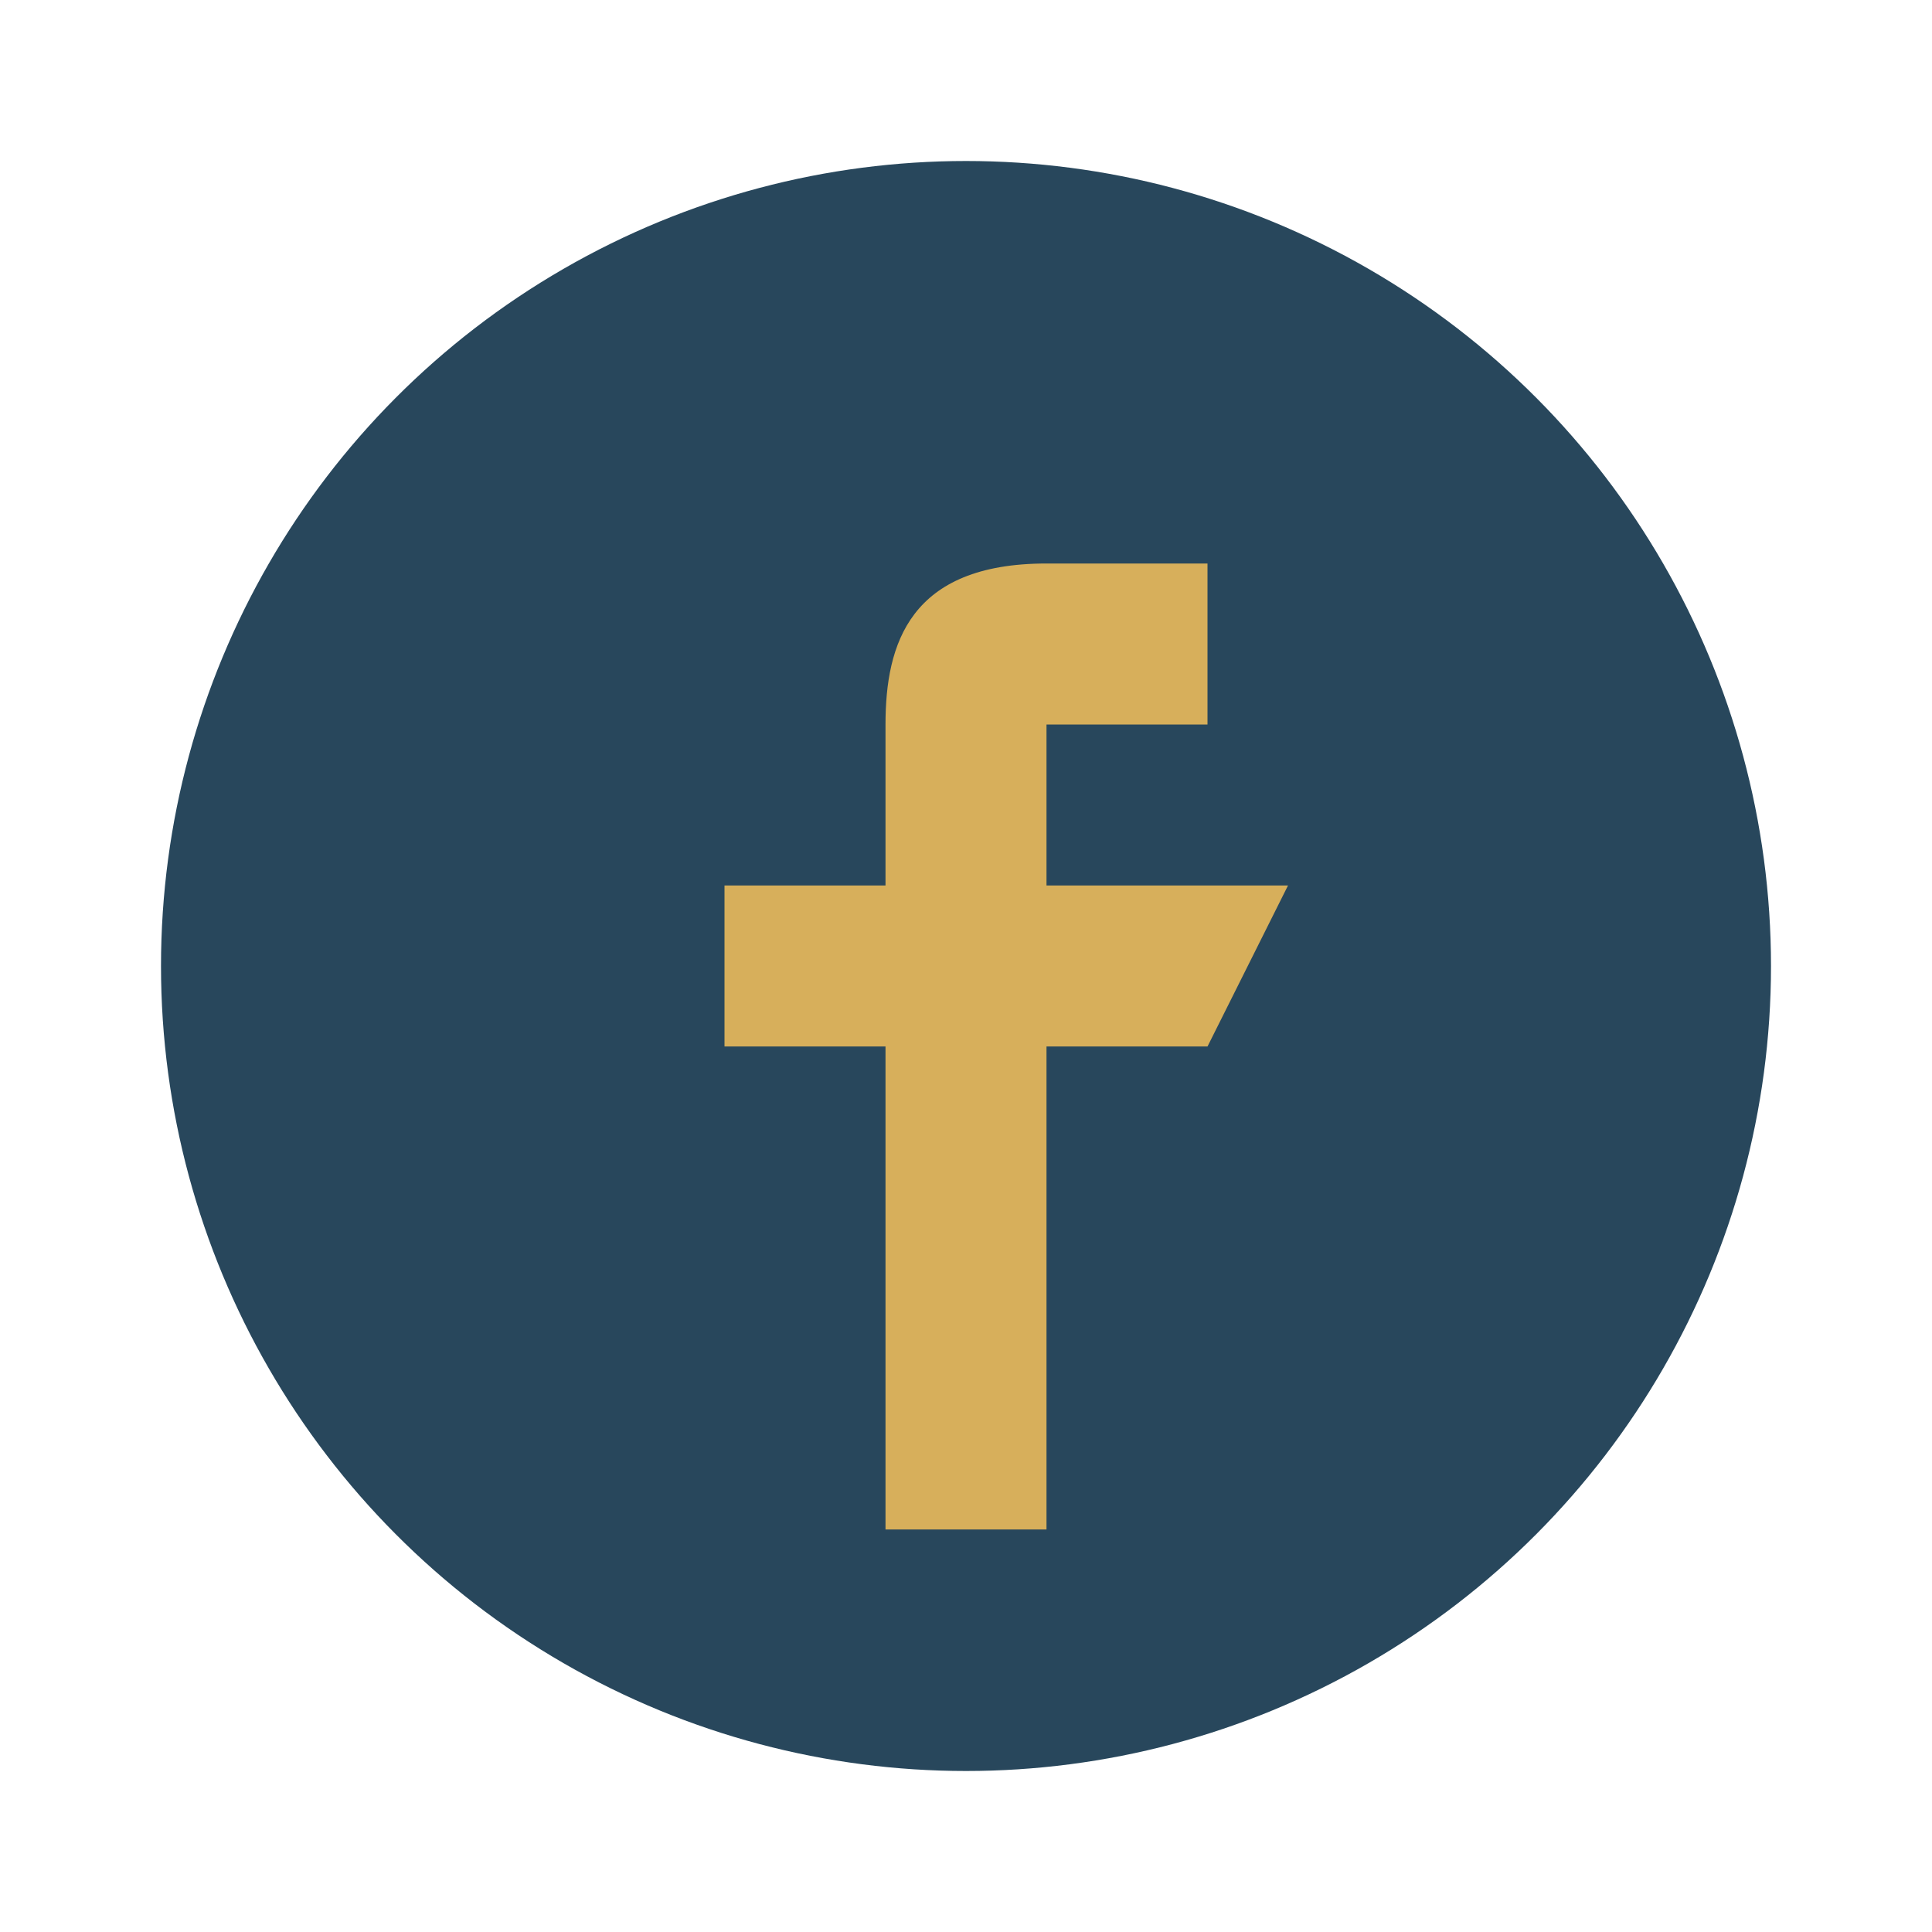
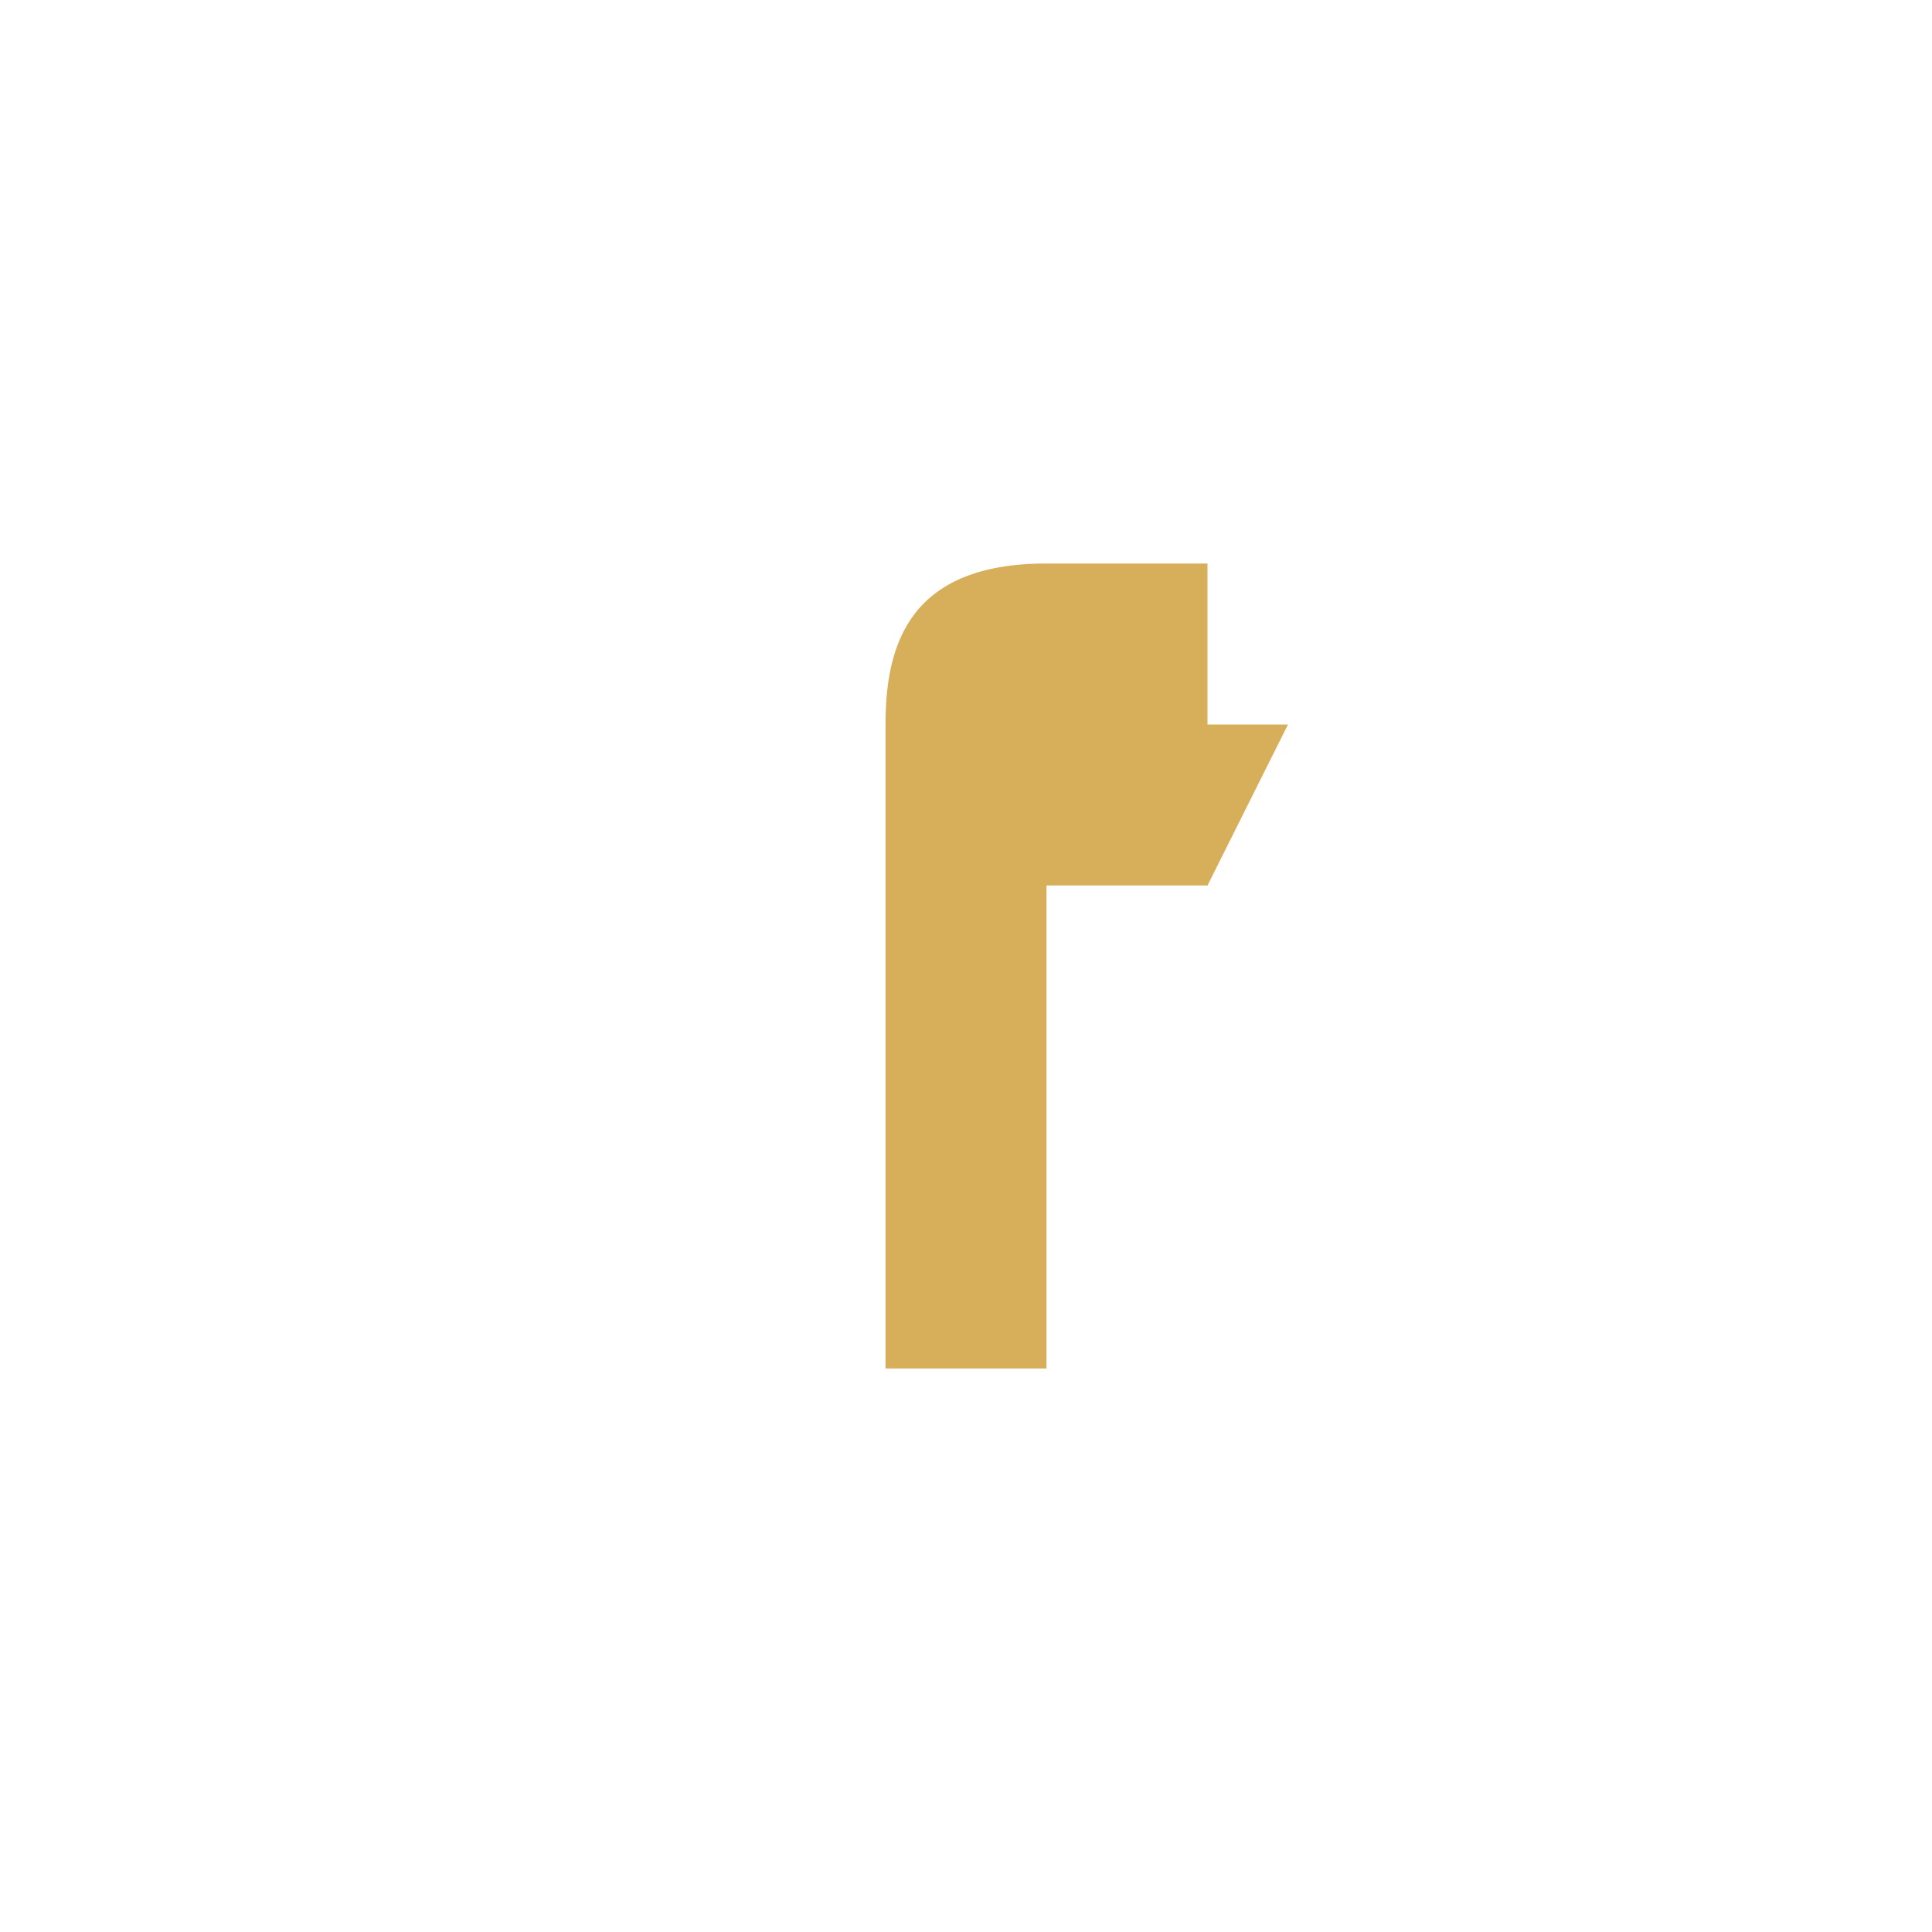
<svg xmlns="http://www.w3.org/2000/svg" width="24" height="24" viewBox="0 0 24 24">
-   <circle cx="12" cy="12" r="10" fill="#28475C" />
-   <path d="M13 9h2V7h-2c-1.7 0-2 1-2 2v2h-2v2h2v6h2v-6h2l1-2h-3V9z" fill="#D7AF5B" />
+   <path d="M13 9h2V7h-2c-1.7 0-2 1-2 2v2h-2h2v6h2v-6h2l1-2h-3V9z" fill="#D7AF5B" />
</svg>